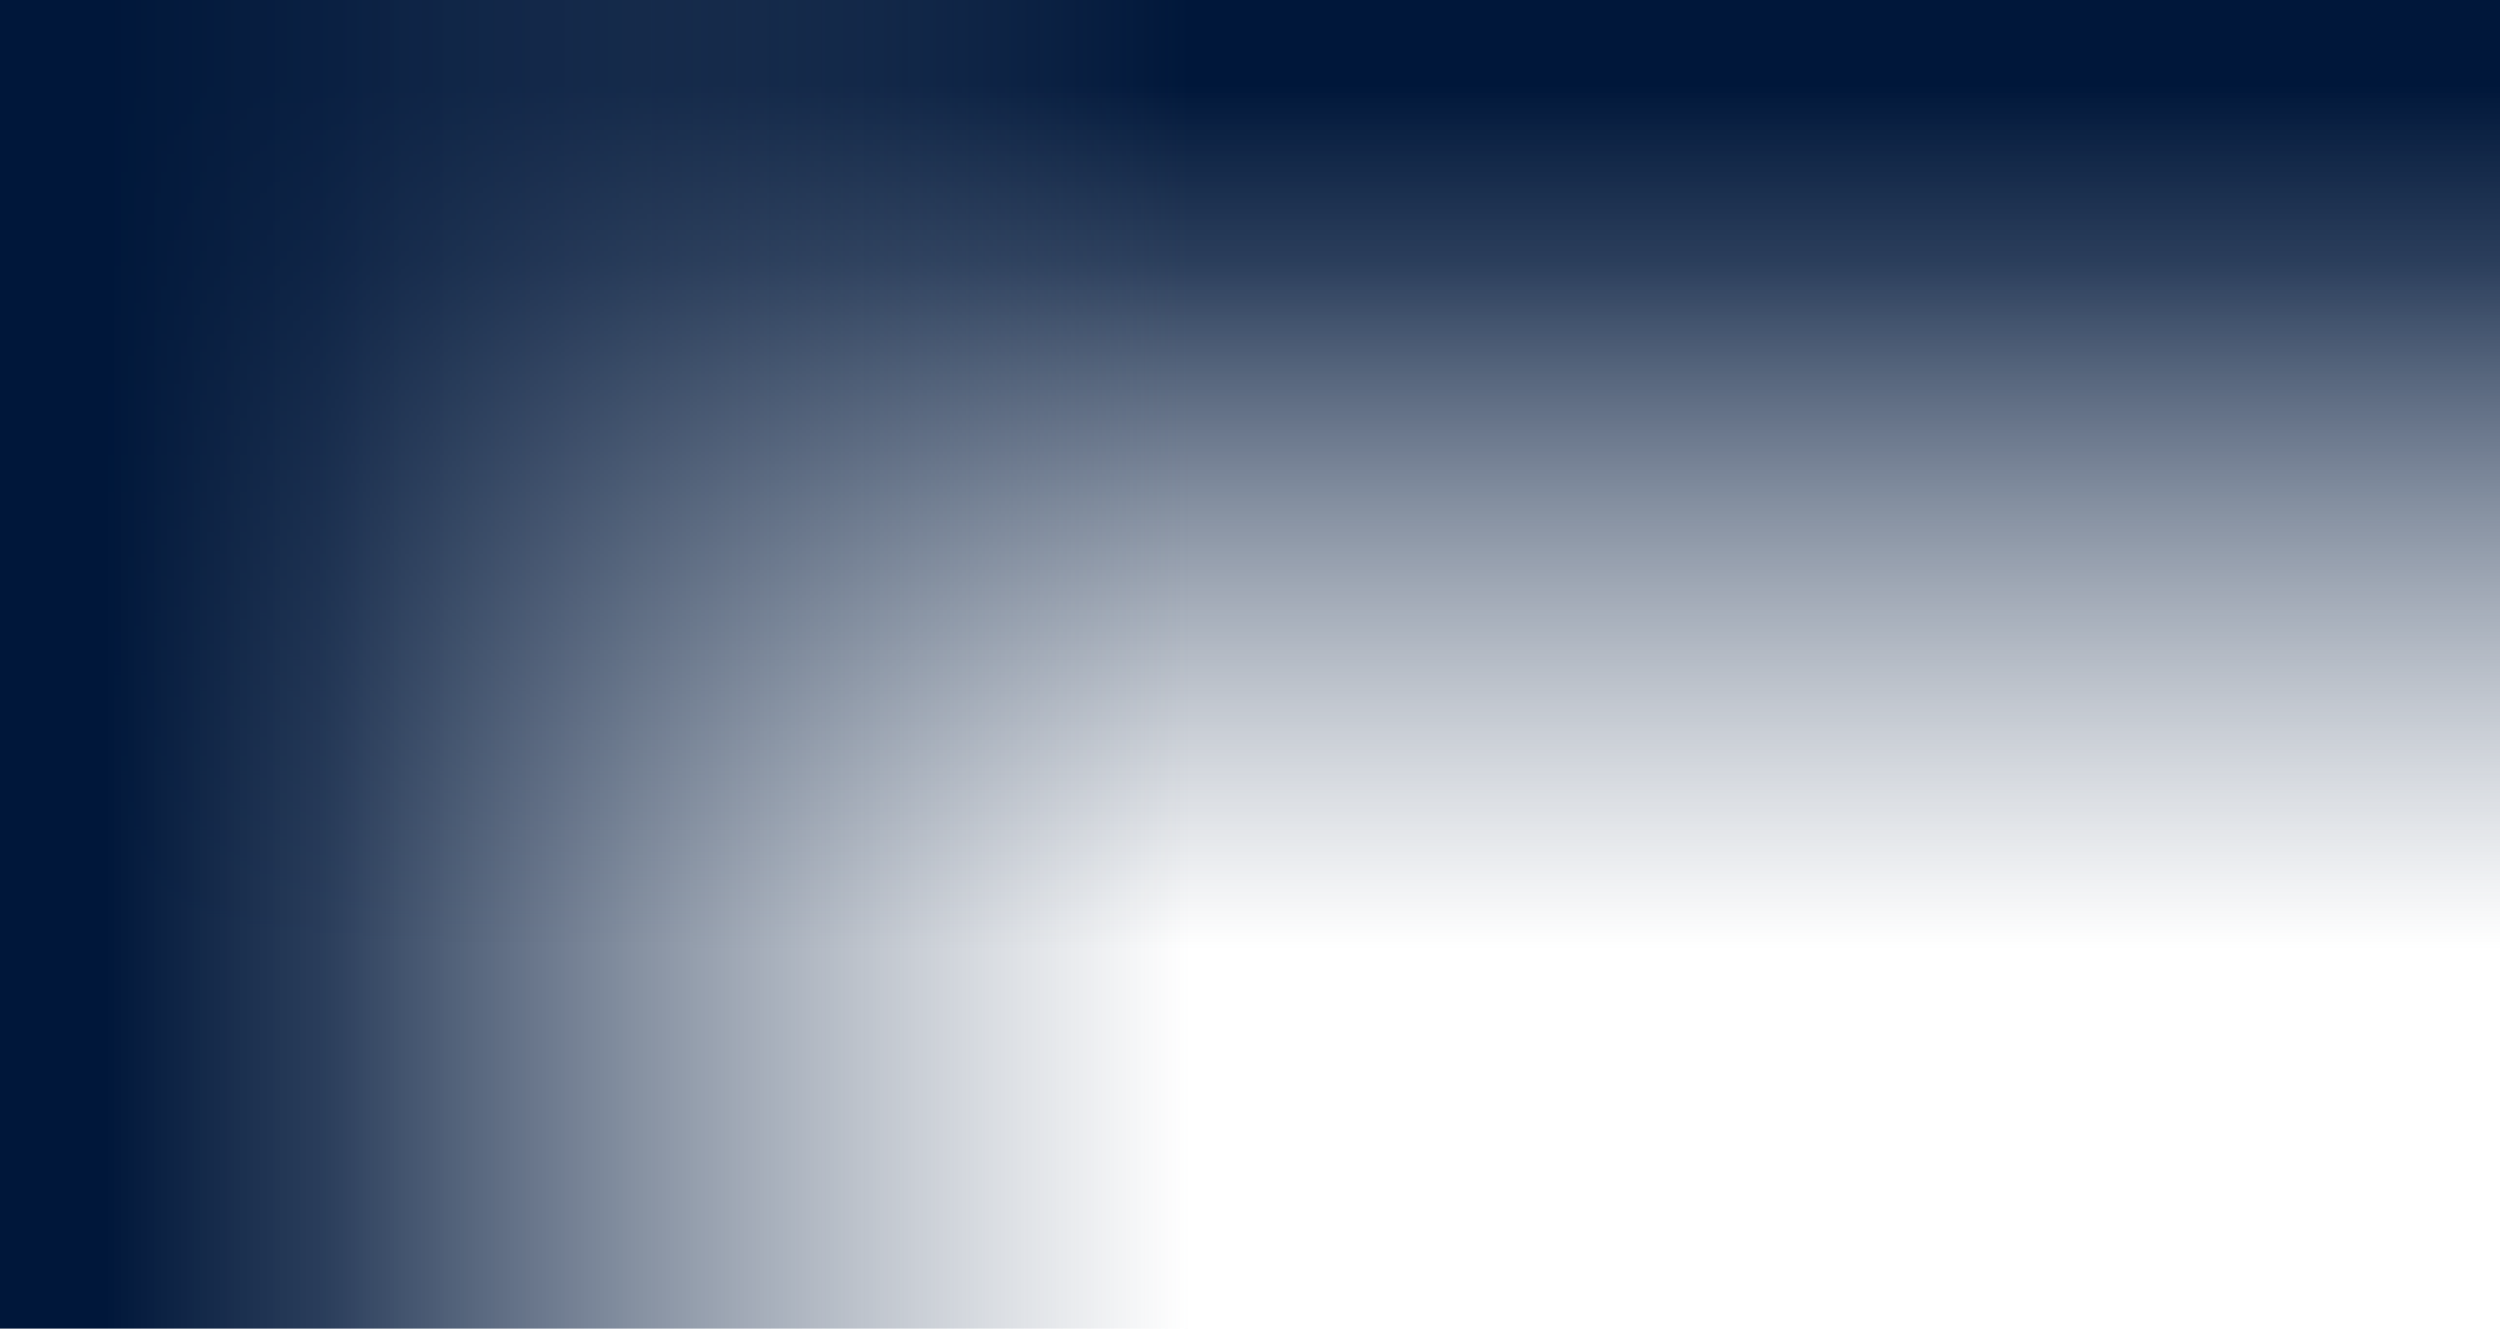
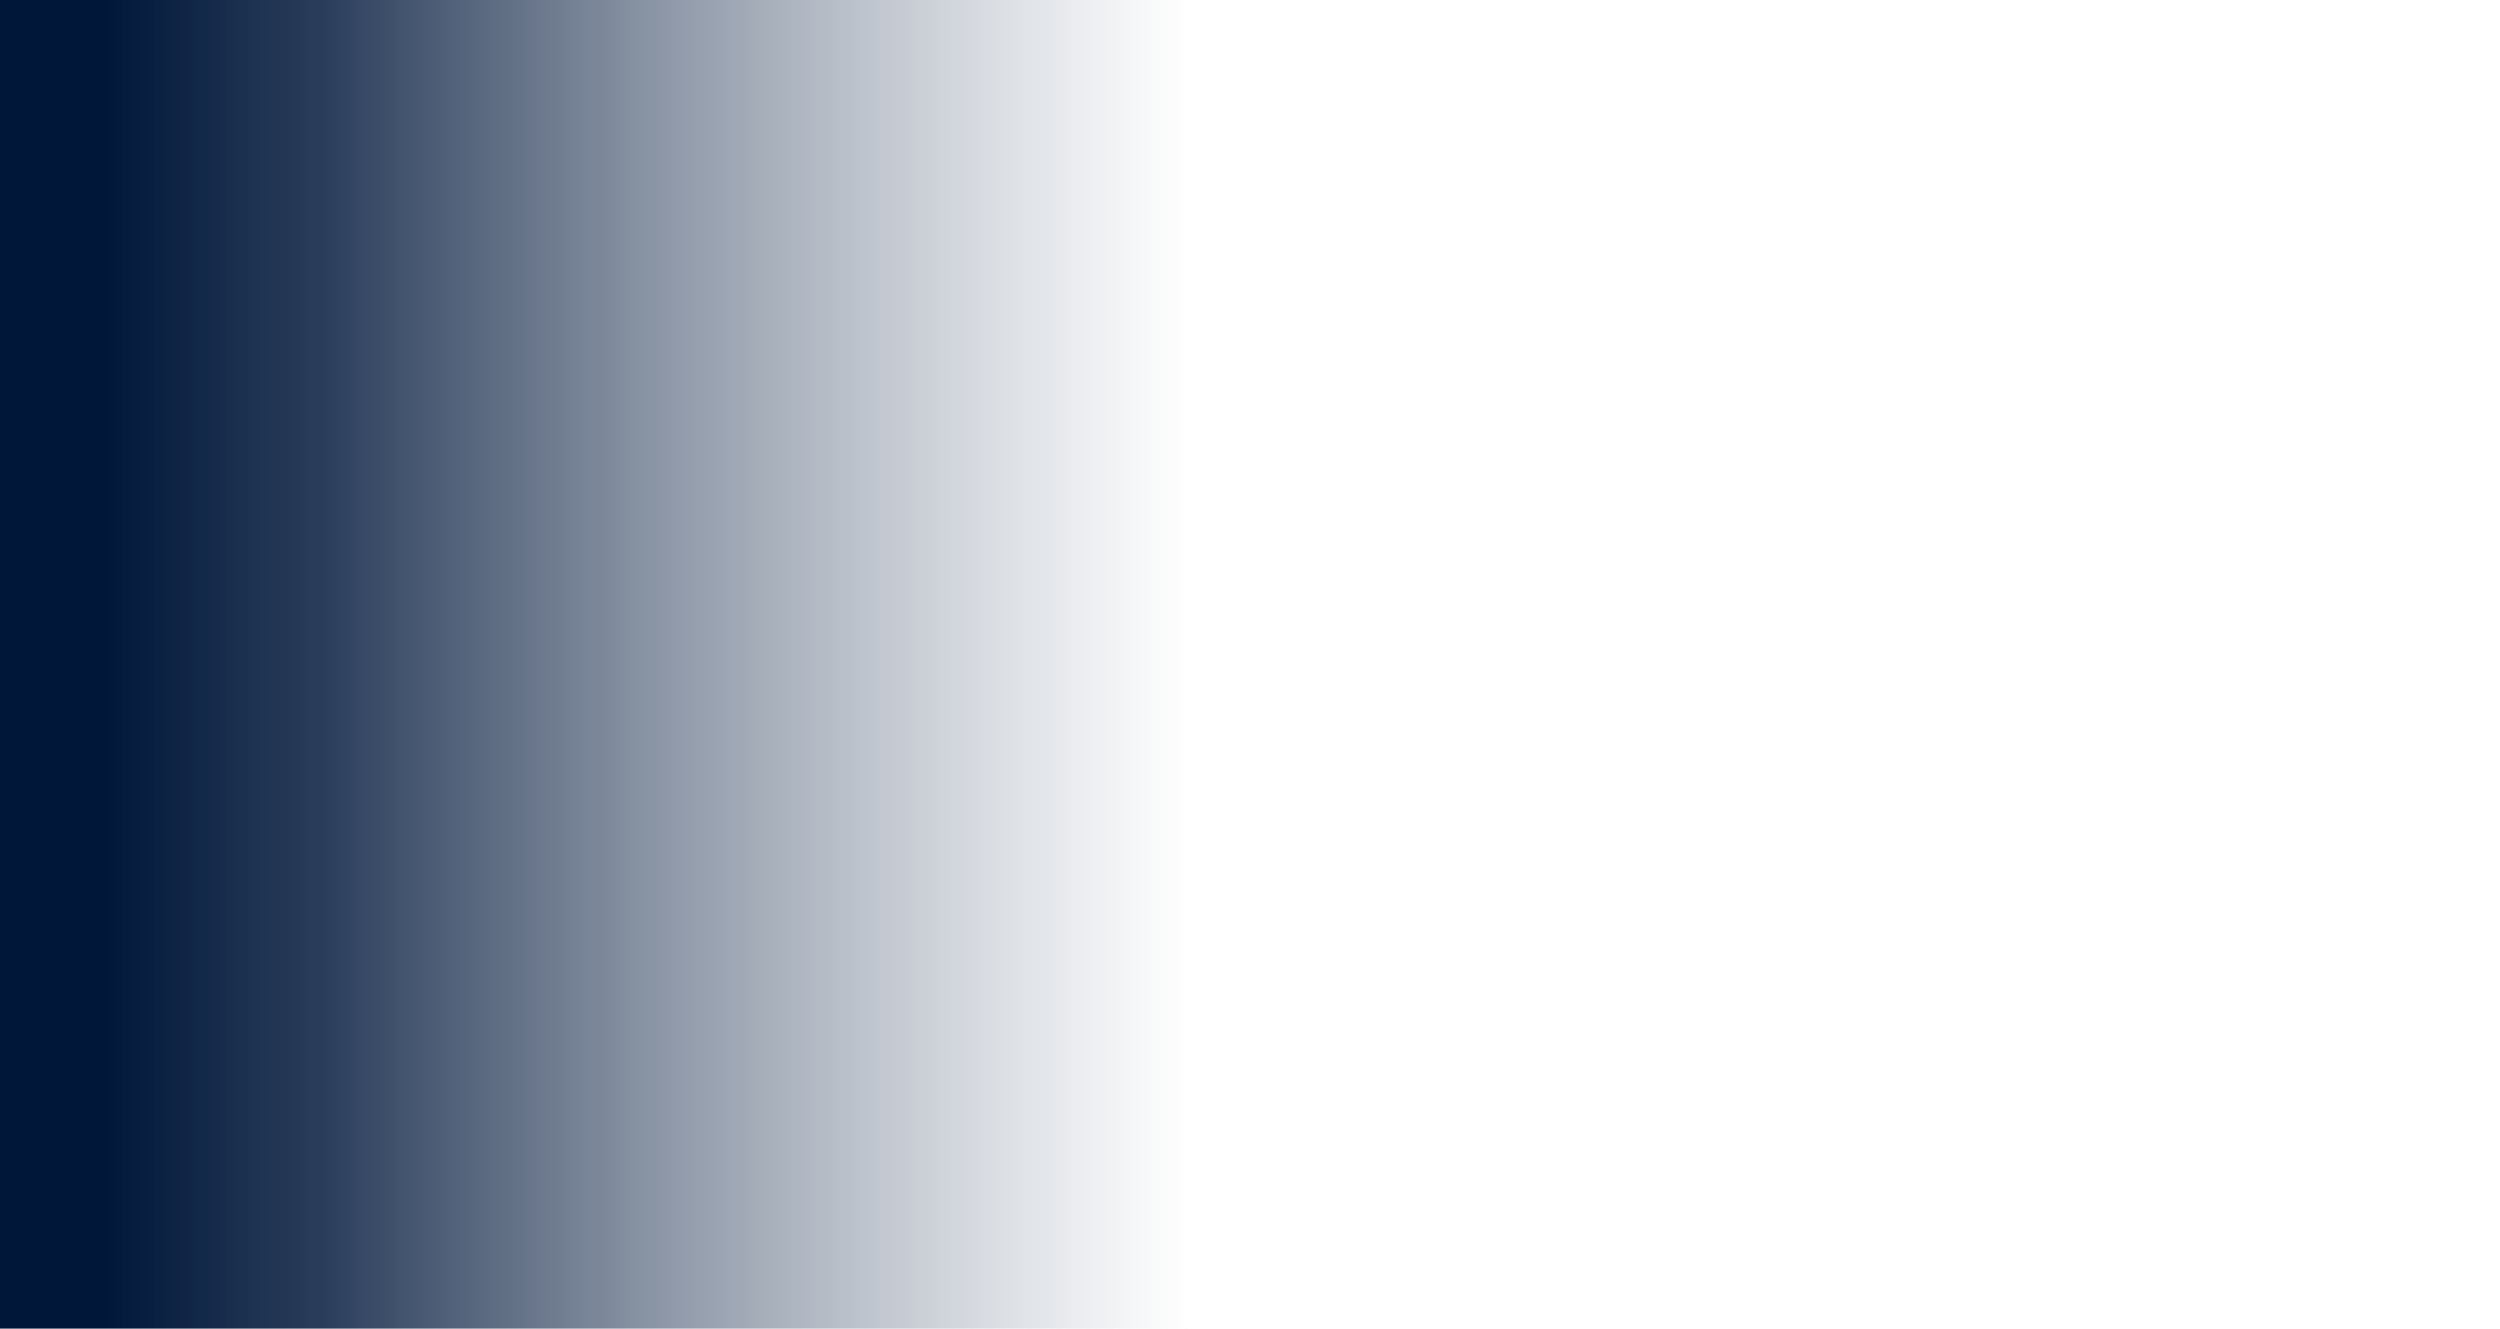
<svg xmlns="http://www.w3.org/2000/svg" viewBox="0 0 1921 1020.891">
  <defs>
    <linearGradient id="a" x1=".5" y1=".089" x2=".5" y2="1" gradientUnits="objectBoundingBox">
      <stop offset="0" stop-color="#00173a" />
      <stop offset=".207" stop-color="#0b2143" stop-opacity=".867" />
      <stop offset="1" stop-color="#54647b" stop-opacity="0" />
    </linearGradient>
  </defs>
-   <path data-name="BOVEN GRADE" d="M0 0h1920v730H0z" transform="translate(1)" fill="url(#a)" />
  <path data-name="LINKS GRADE" d="M0 0h1020.891v913H0z" transform="rotate(-90 510.446 510.445)" fill="url(#a)" />
</svg>